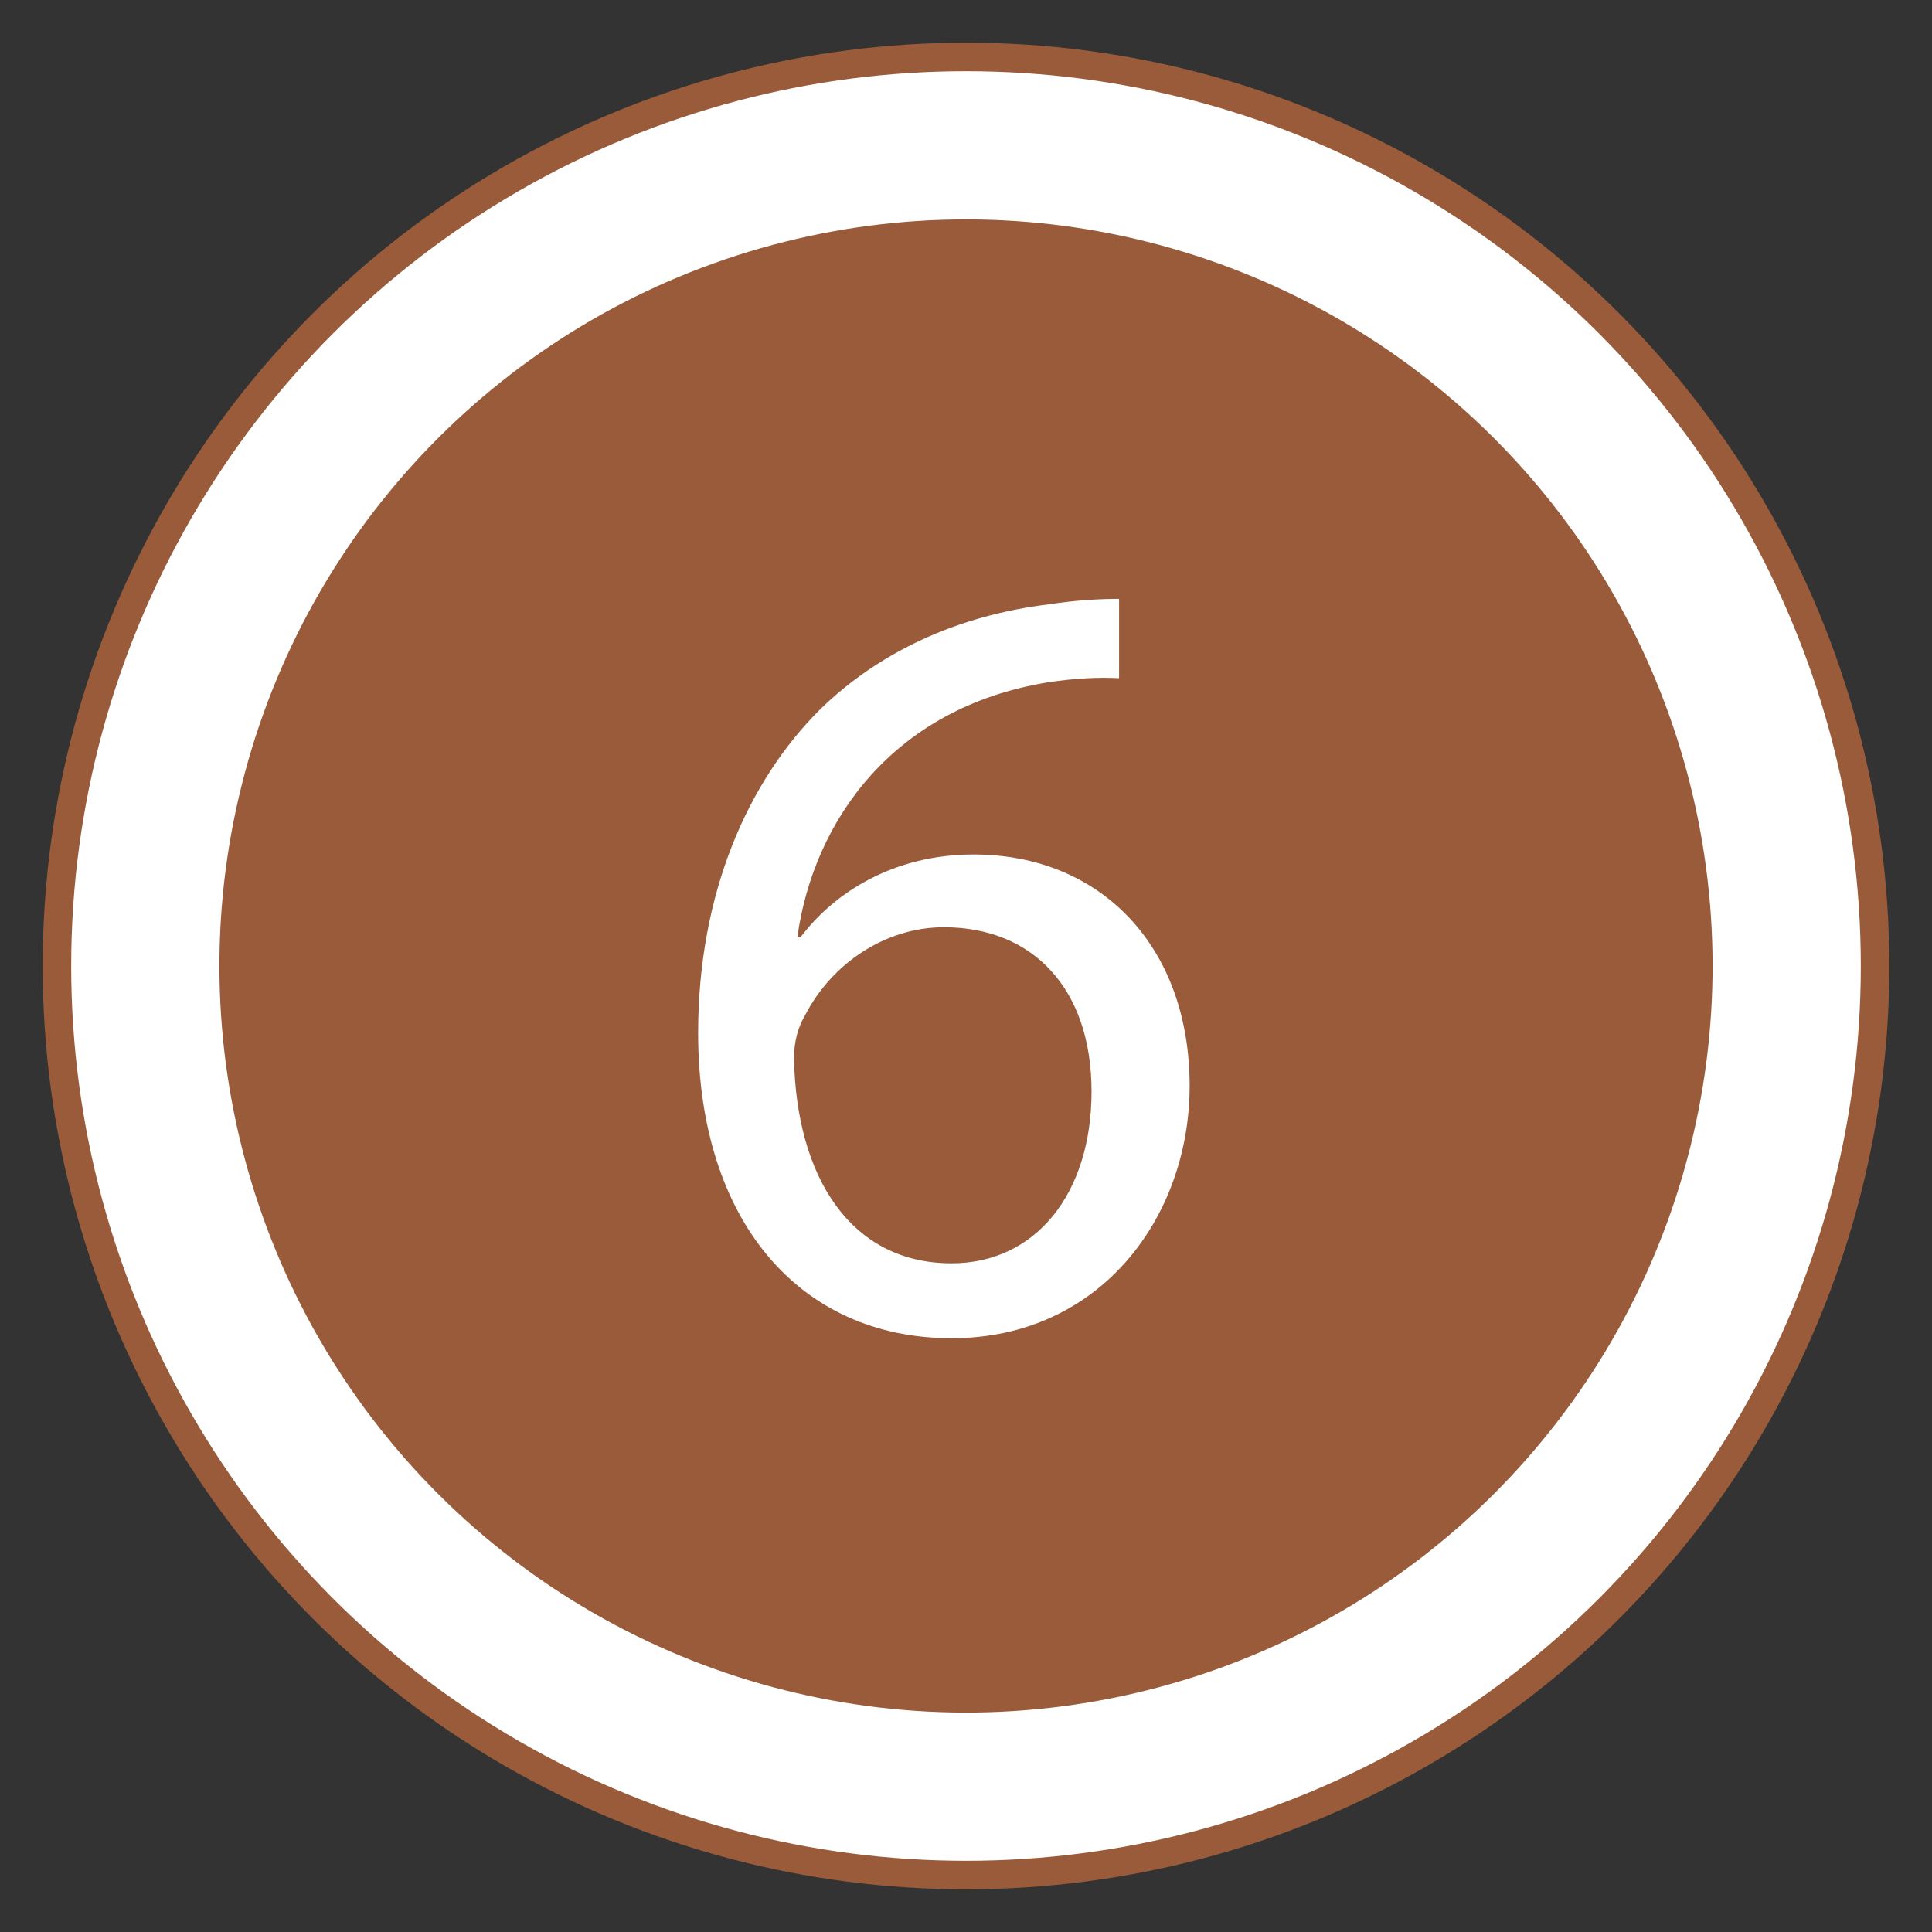
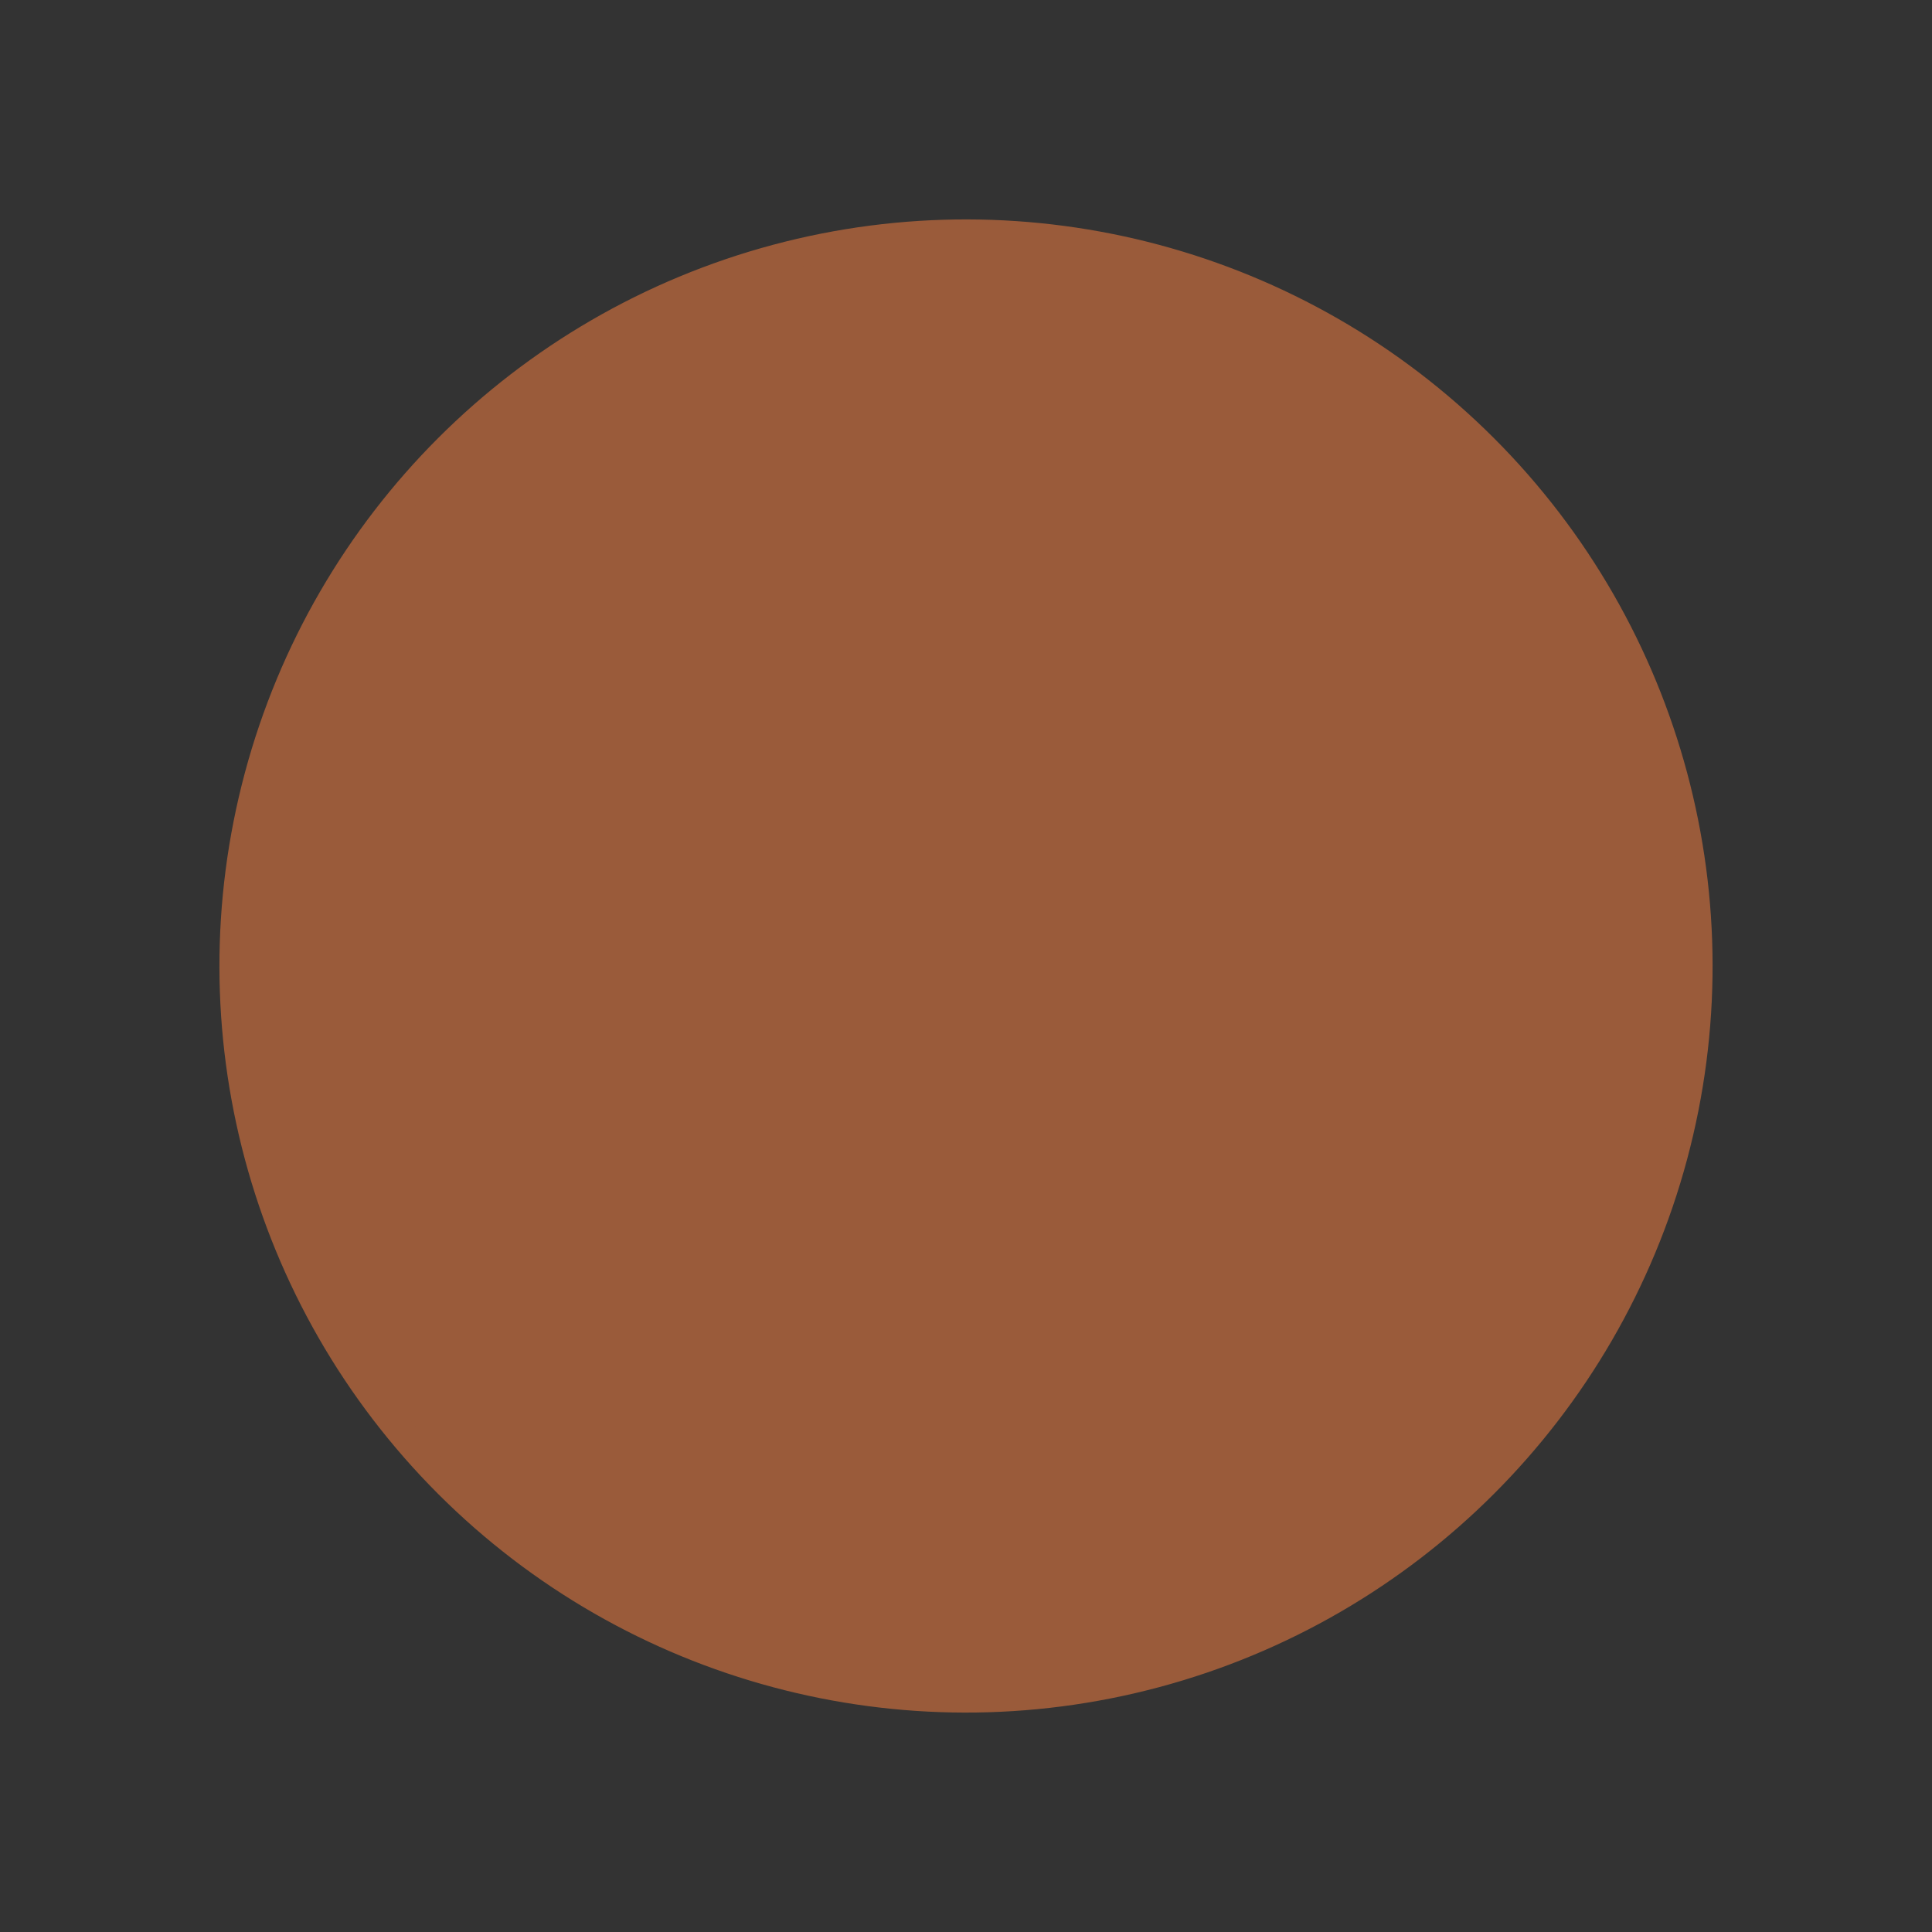
<svg xmlns="http://www.w3.org/2000/svg" id="a" viewBox="0 0 96 96">
  <rect x="0" y="0" width="96" height="96" fill="#333333" stroke="none" />
-   <circle cx="48" cy="48" r="45.171" fill="#fff" stroke="#9a5b3a" stroke-linejoin="round" stroke-width="1.417" />
  <circle cx="48" cy="48" r="36.388" transform="translate(-19.882 48) rotate(-45)" fill="#9a5b3a" stroke="#9a5b3a" stroke-linejoin="round" stroke-width="1.417" />
-   <path d="m55.606,33.699c-.985-.054-2.244,0-3.613.219-7.557,1.26-11.554,6.789-12.374,12.648h.163c1.698-2.245,4.654-4.107,8.597-4.107,6.297,0,10.733,4.545,10.733,11.498,0,6.516-4.436,12.539-11.828,12.539-7.612,0-12.594-5.914-12.594-15.167,0-7.009,2.519-12.539,6.024-16.043,2.956-2.902,6.899-4.709,11.389-5.256,1.423-.219,2.628-.273,3.503-.273v3.942Zm-1.368,20.533c0-5.092-2.903-8.158-7.337-8.158-2.903,0-5.585,1.807-6.899,4.38-.33.548-.548,1.26-.548,2.135.11,5.859,2.793,10.185,7.83,10.185,4.161,0,6.954-3.449,6.954-8.542Z" fill="#fff" />
</svg>